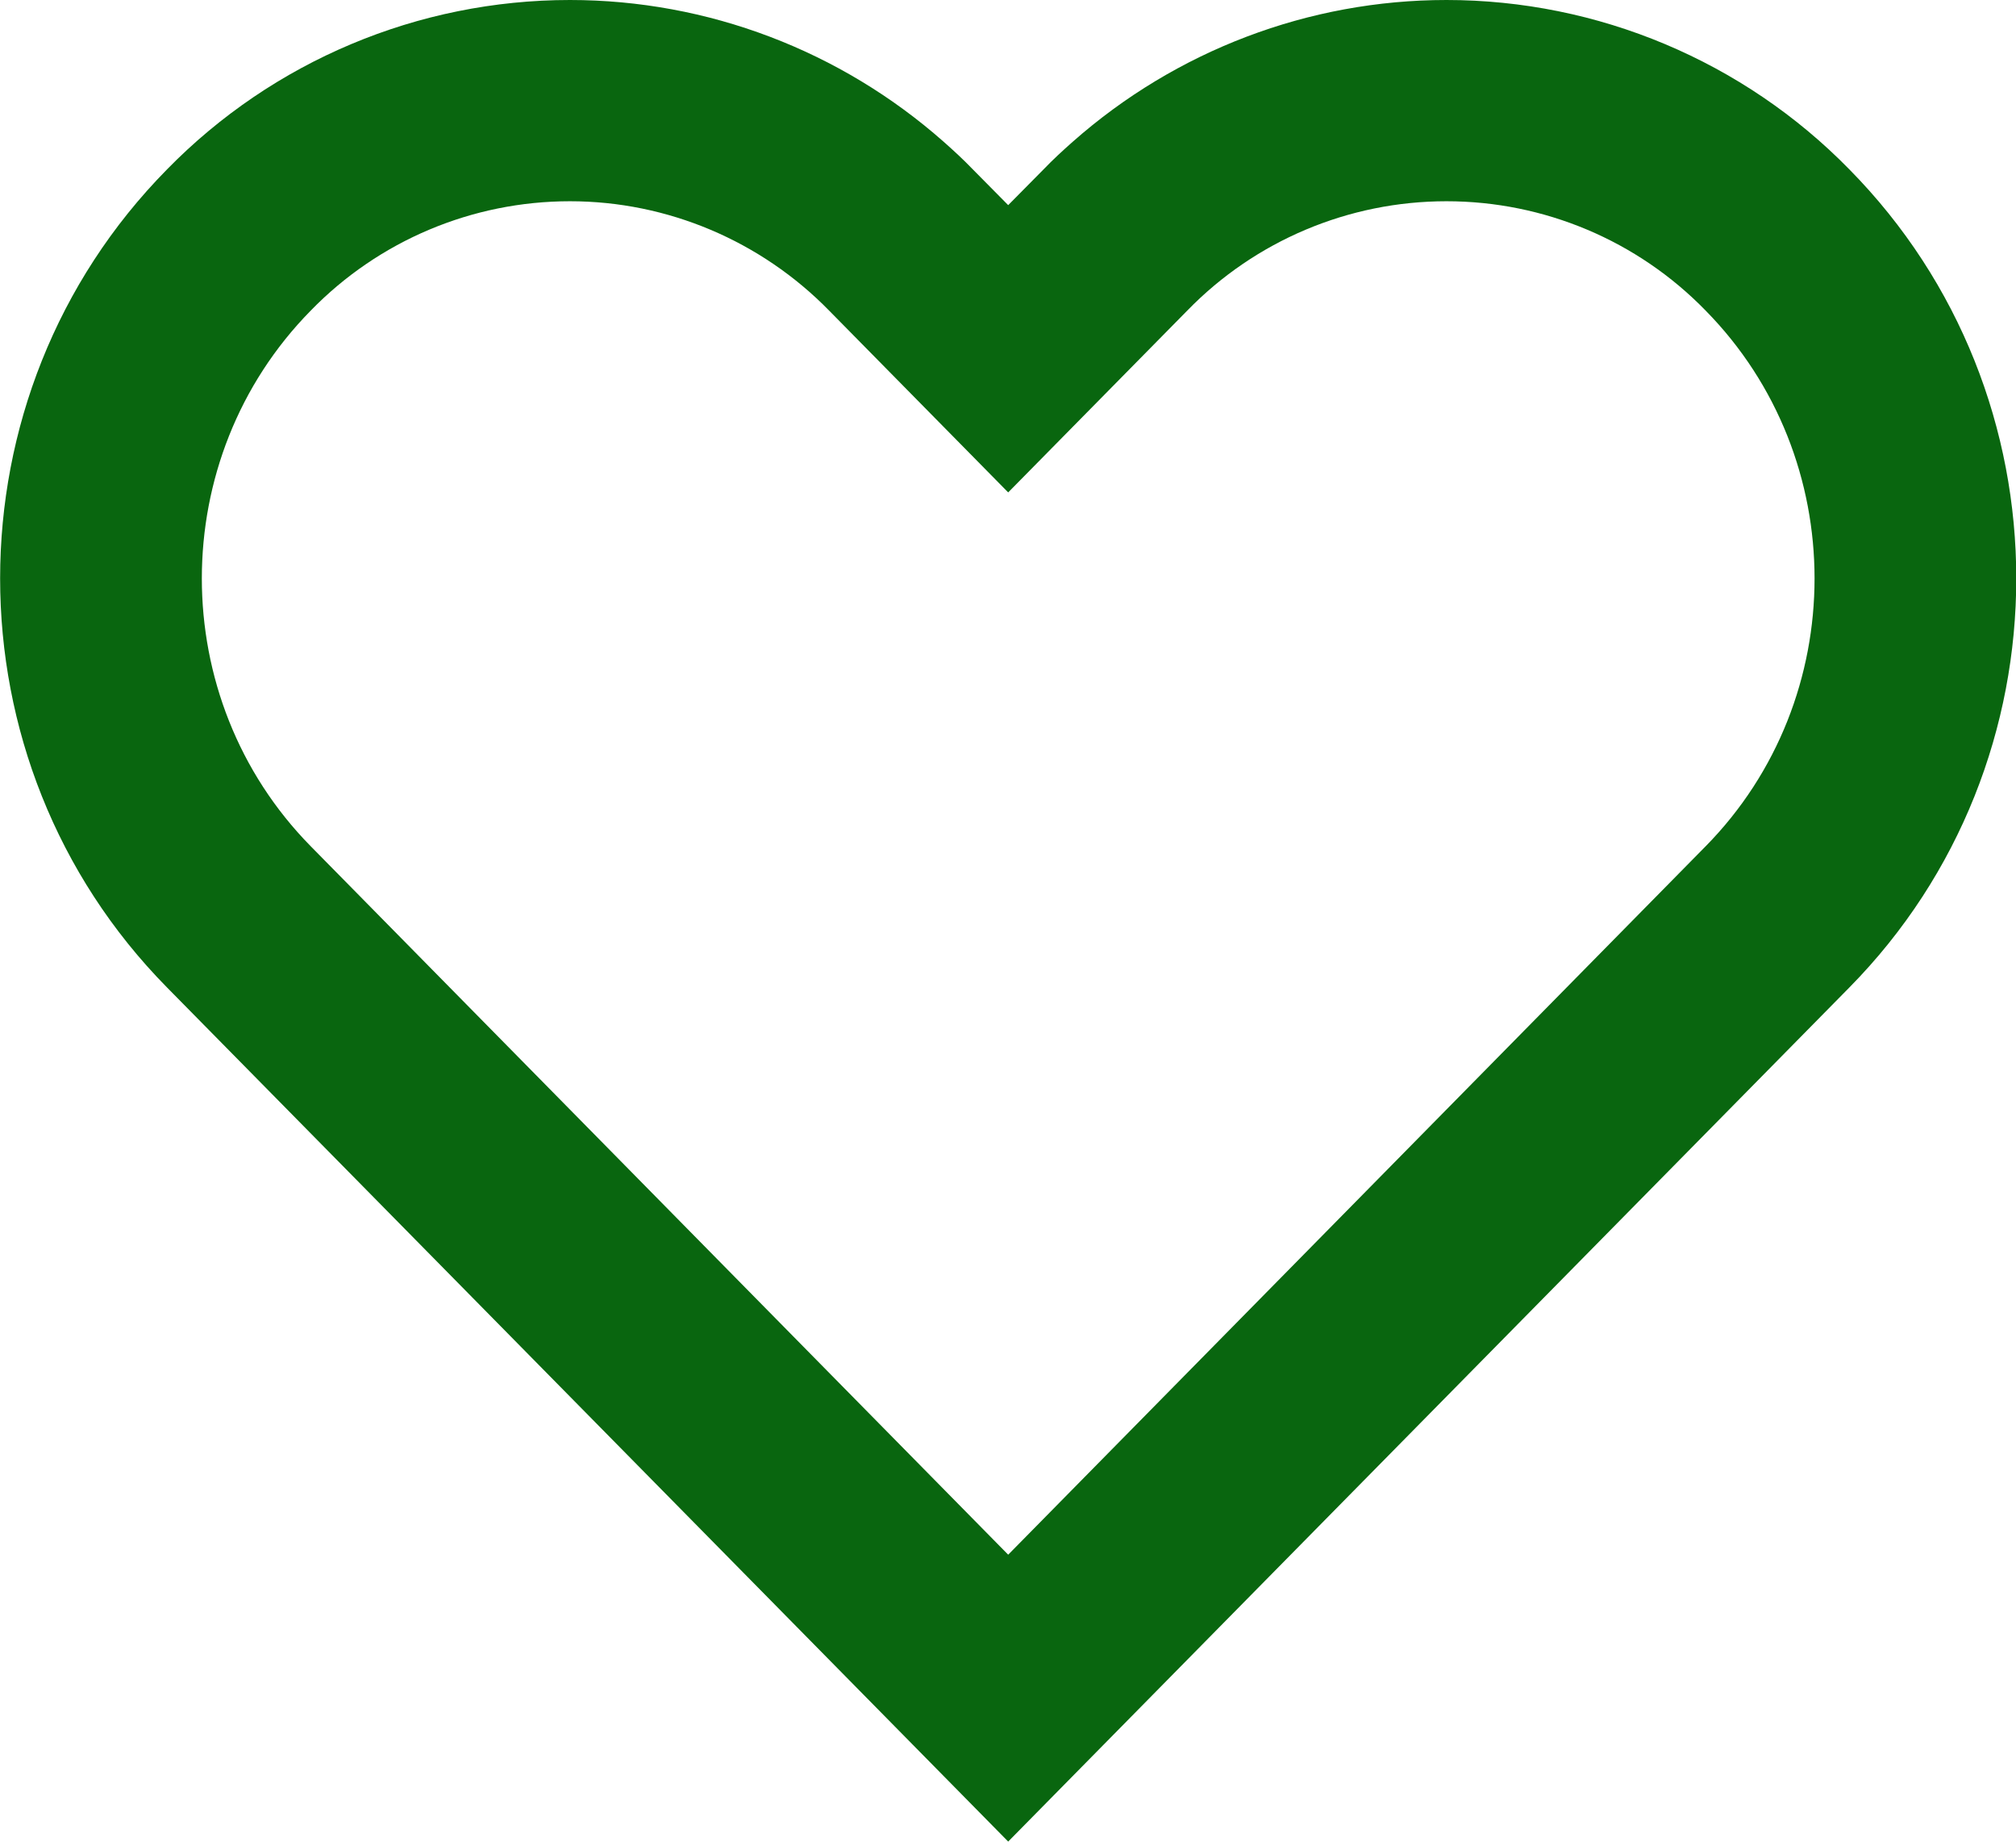
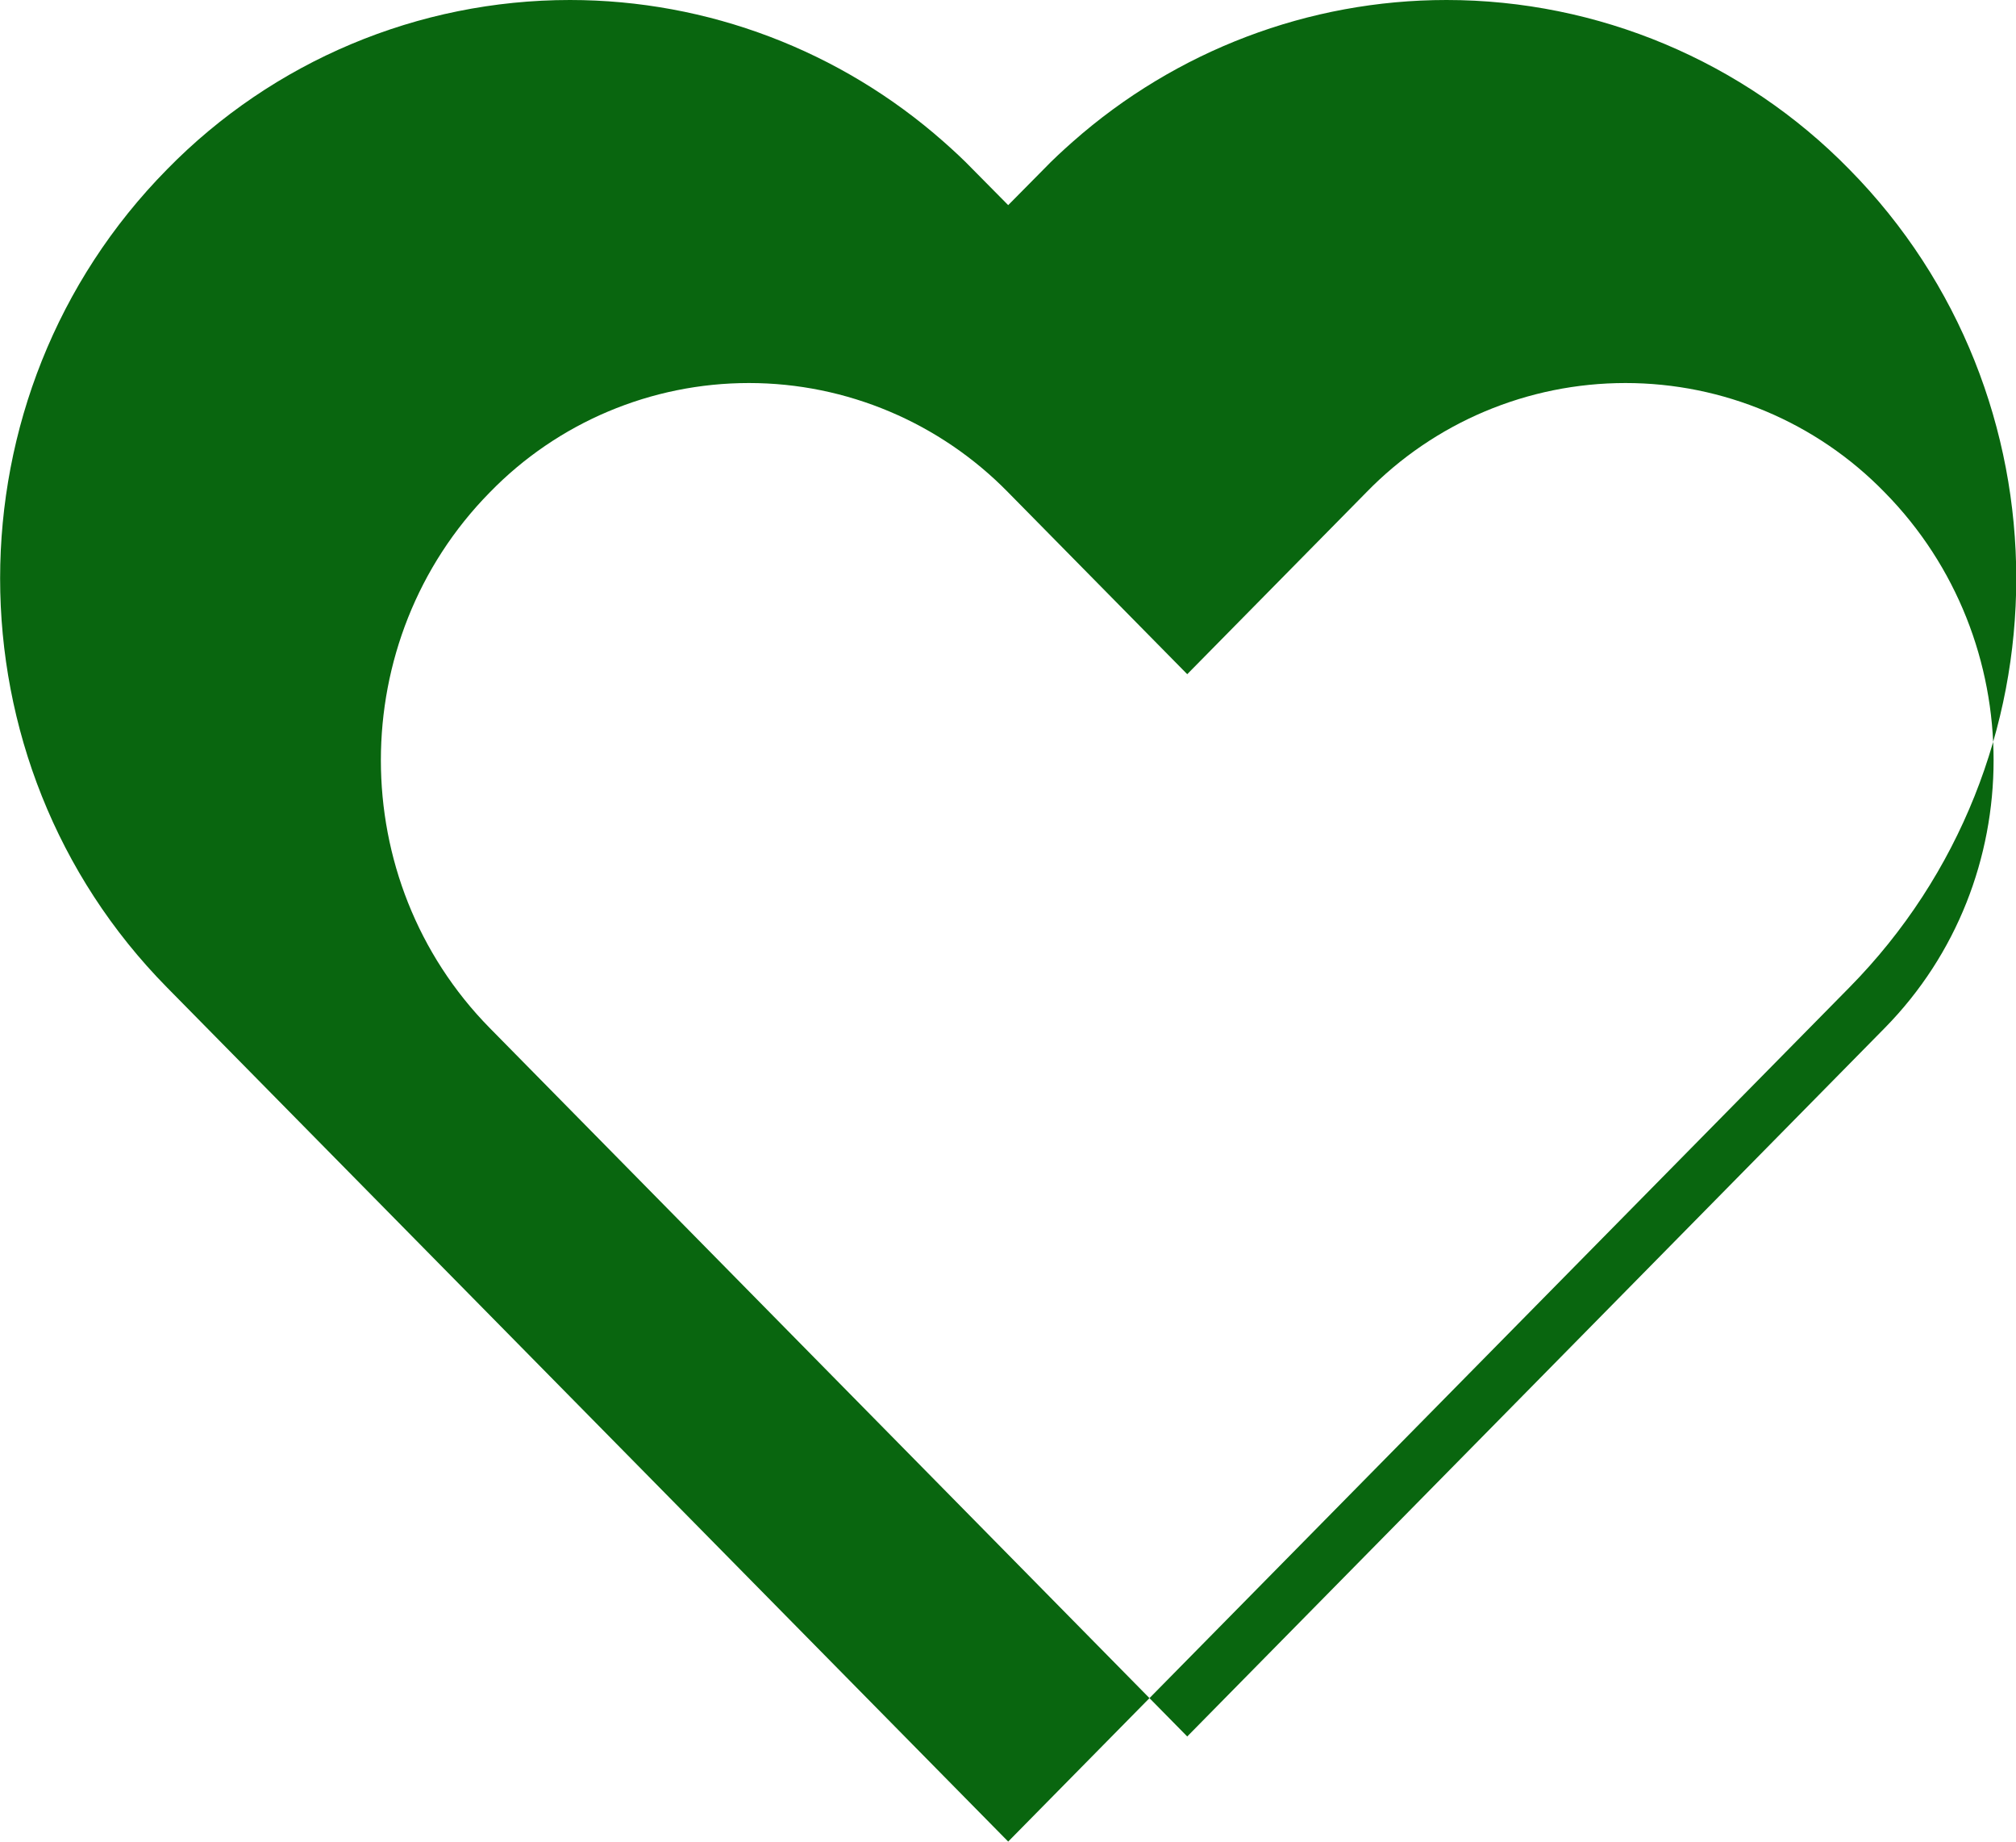
<svg xmlns="http://www.w3.org/2000/svg" xml:space="preserve" width="21.431mm" height="19.579mm" version="1.1" style="shape-rendering:geometricPrecision; text-rendering:geometricPrecision; image-rendering:optimizeQuality; fill-rule:evenodd; clip-rule:evenodd" viewBox="0 0 51.79 47.32">
  <defs>
    <style type="text/css">
   
    .fil0 {fill:#09660F}
   
  </style>
  </defs>
  <g id="Capa_x0020_1">
-     <path class="fil0" d="M25.9 12.65l-4.6 -4.67c-1.75,-1.79 -4.15,-2.81 -6.66,-2.81 -2.51,0 -4.91,1.01 -6.66,2.81 -3.73,3.79 -3.73,9.97 0,13.76l17.92 18.2 17.92 -18.2c3.73,-3.79 3.73,-9.97 0,-13.76 -1.75,-1.8 -4.15,-2.81 -6.66,-2.81 -2.51,0 -4.91,1.01 -6.66,2.81l-4.6 4.67zm0 34.66l-21.61 -21.94c-5.72,-5.8 -5.72,-15.22 0,-21.02 2.72,-2.78 6.45,-4.35 10.35,-4.35 3.54,0 6.95,1.3 9.6,3.64 0.26,0.23 0.51,0.46 0.75,0.71l0.91 0.92 0.91 -0.92c0.24,-0.25 0.49,-0.48 0.75,-0.71 2.65,-2.34 6.06,-3.64 9.6,-3.64 3.89,0 7.63,1.57 10.35,4.35 5.72,5.8 5.72,15.22 0,21.02l-21.61 21.94z" />
+     <path class="fil0" d="M25.9 12.65c-1.75,-1.79 -4.15,-2.81 -6.66,-2.81 -2.51,0 -4.91,1.01 -6.66,2.81 -3.73,3.79 -3.73,9.97 0,13.76l17.92 18.2 17.92 -18.2c3.73,-3.79 3.73,-9.97 0,-13.76 -1.75,-1.8 -4.15,-2.81 -6.66,-2.81 -2.51,0 -4.91,1.01 -6.66,2.81l-4.6 4.67zm0 34.66l-21.61 -21.94c-5.72,-5.8 -5.72,-15.22 0,-21.02 2.72,-2.78 6.45,-4.35 10.35,-4.35 3.54,0 6.95,1.3 9.6,3.64 0.26,0.23 0.51,0.46 0.75,0.71l0.91 0.92 0.91 -0.92c0.24,-0.25 0.49,-0.48 0.75,-0.71 2.65,-2.34 6.06,-3.64 9.6,-3.64 3.89,0 7.63,1.57 10.35,4.35 5.72,5.8 5.72,15.22 0,21.02l-21.61 21.94z" />
  </g>
</svg>